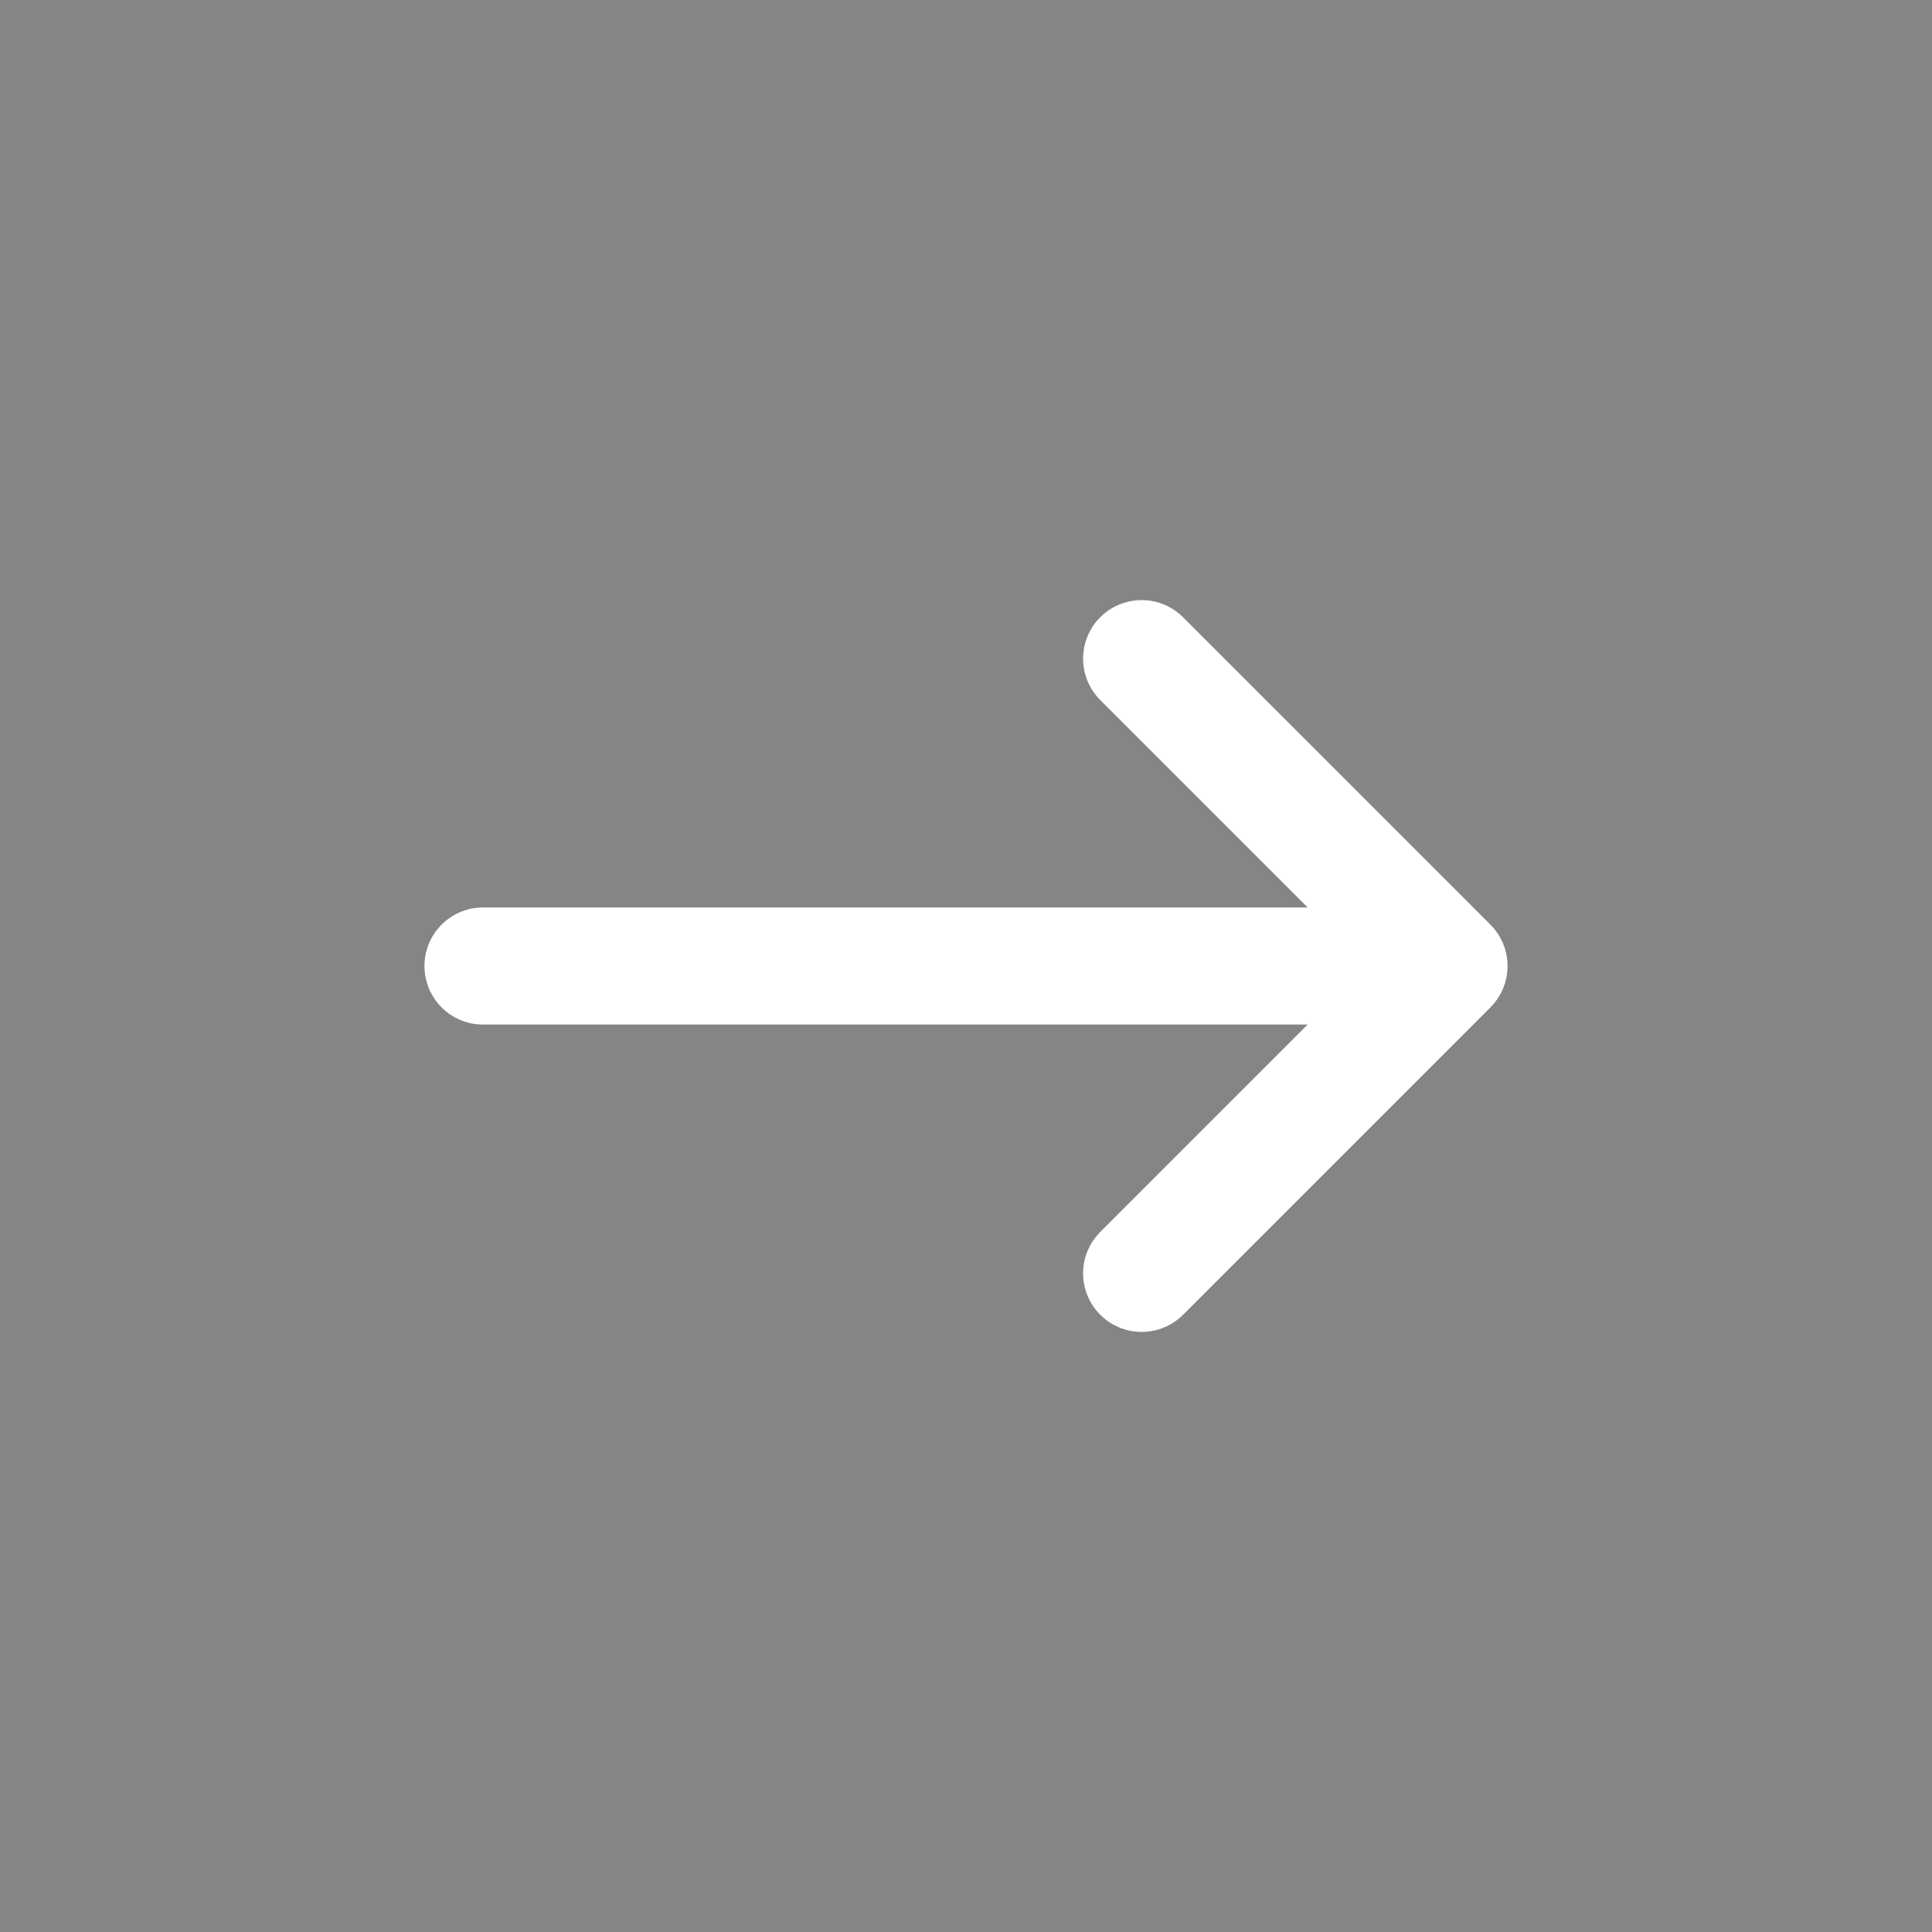
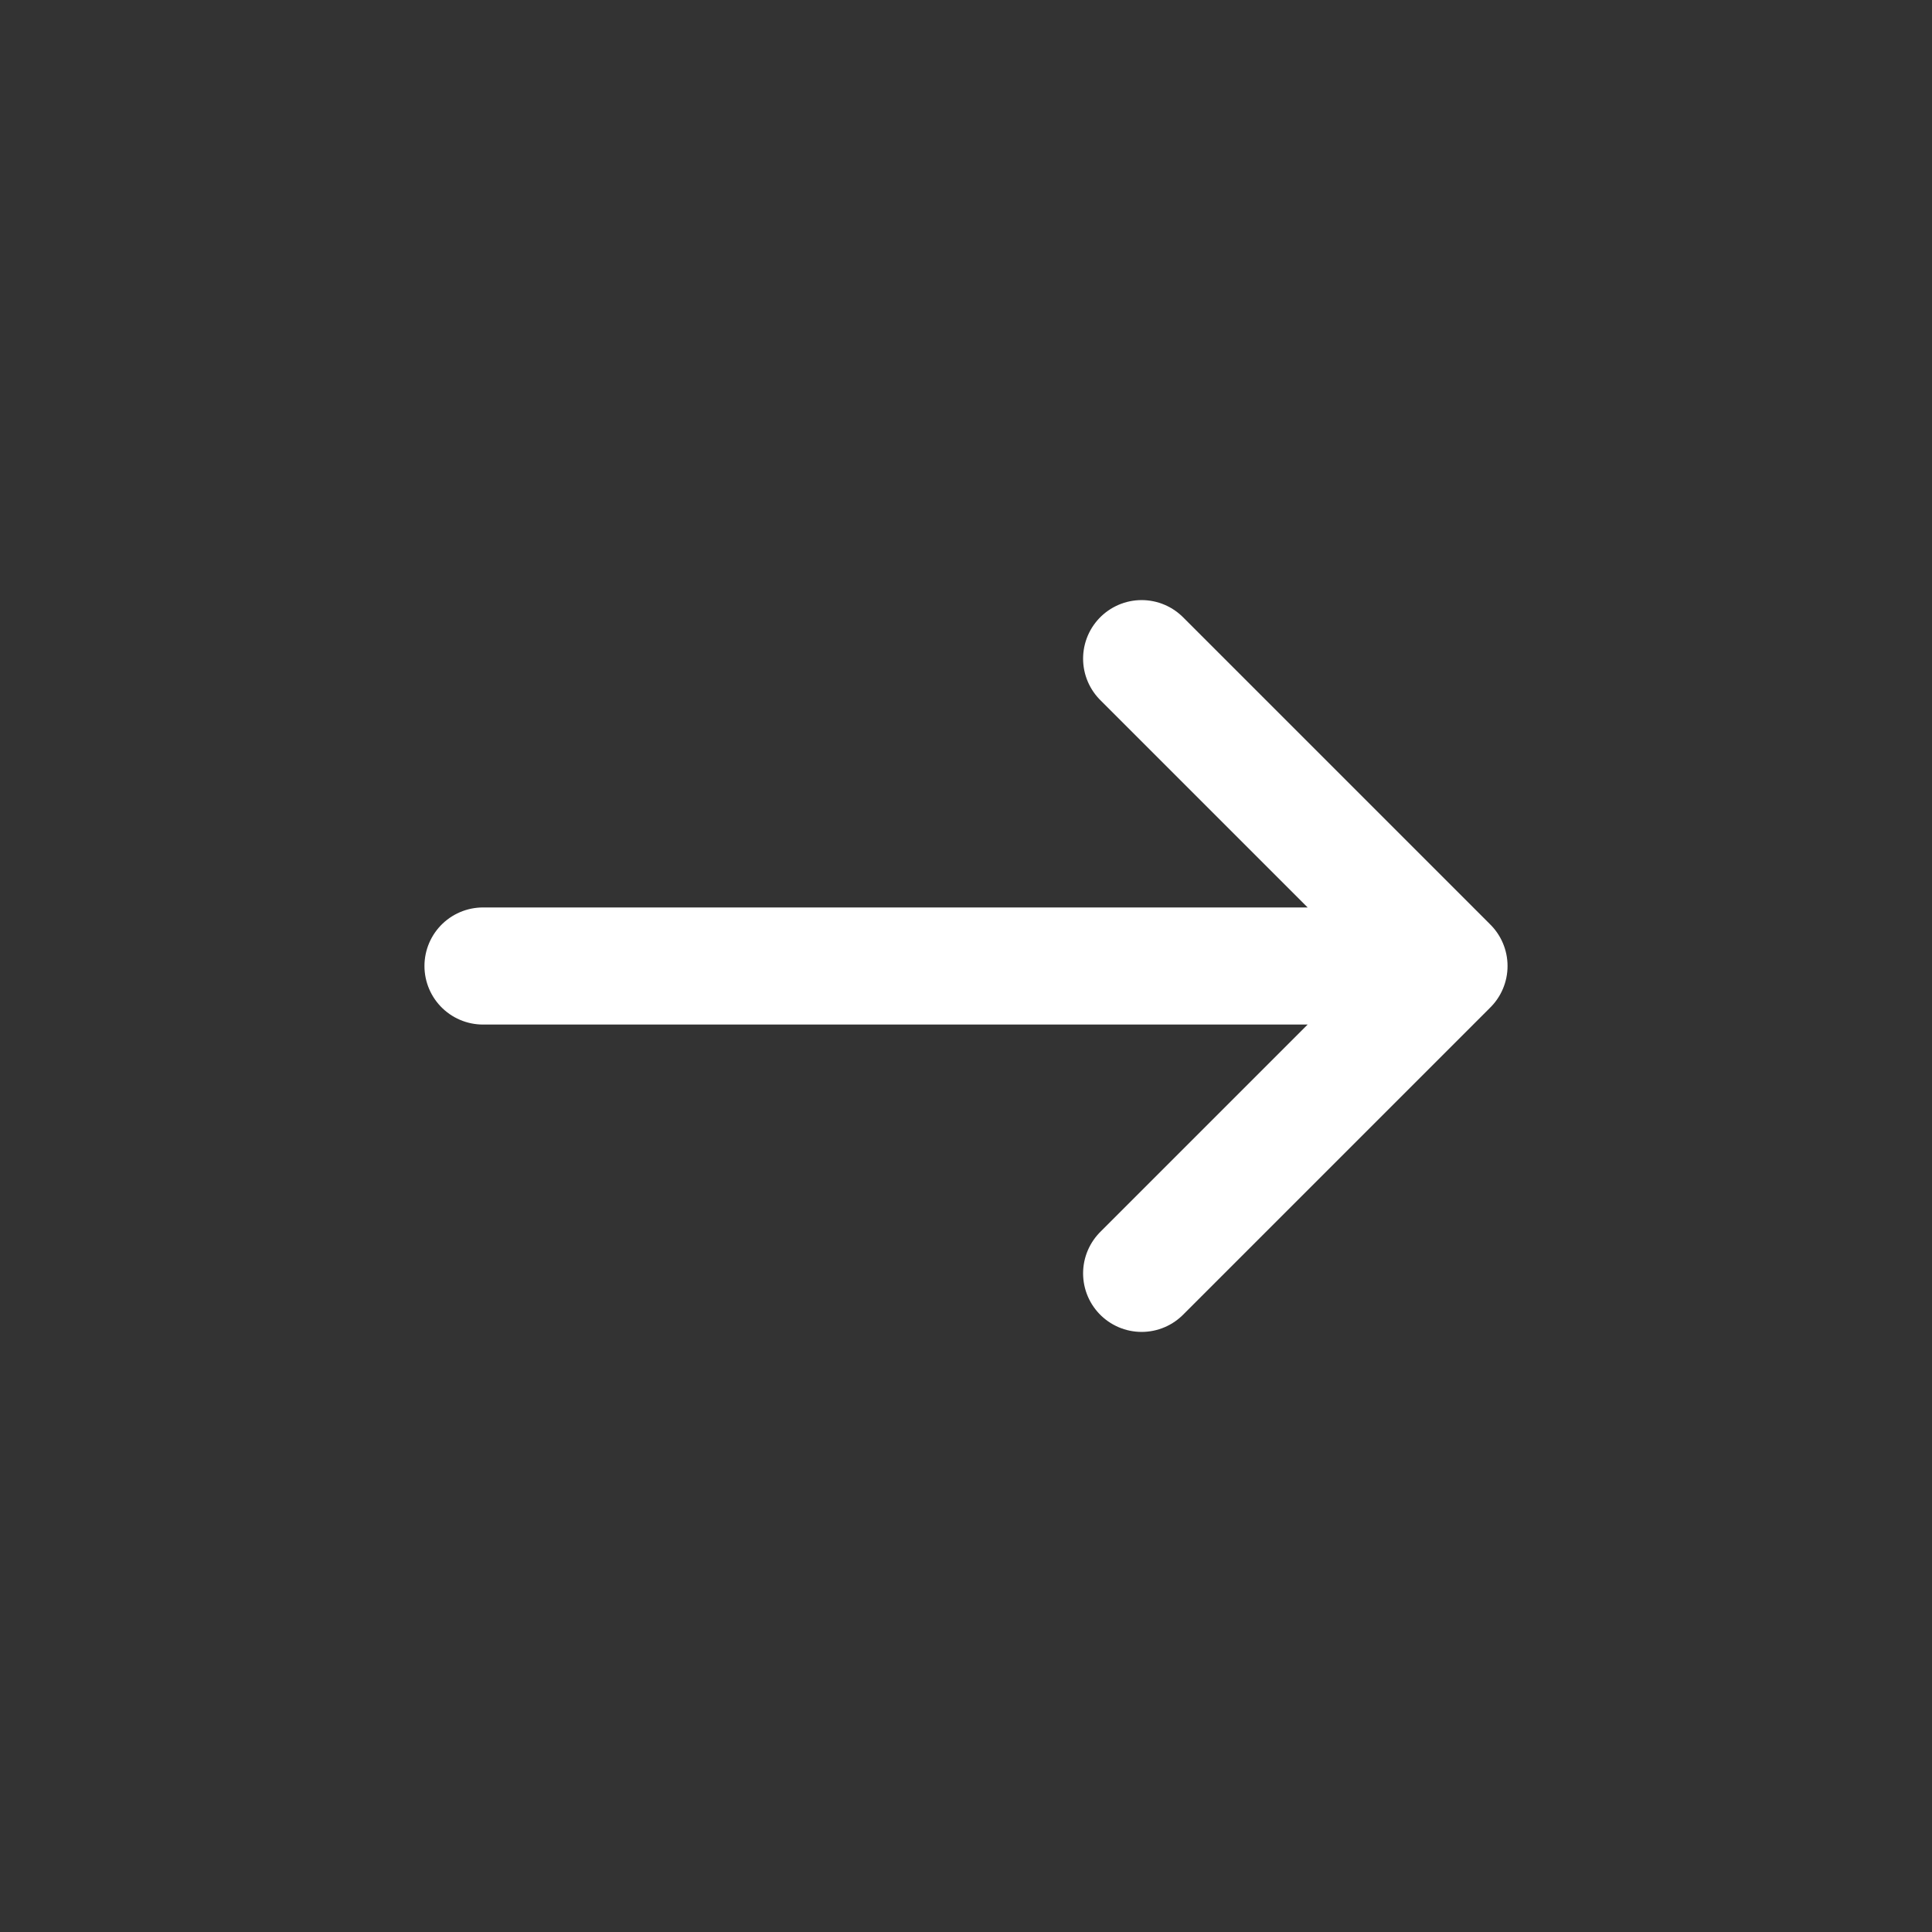
<svg xmlns="http://www.w3.org/2000/svg" width="33" height="33" viewBox="0 0 33 33" fill="none">
  <rect x="0" y="0" width="33" height="33" fill="#333333" stroke="none" />
-   <path fill="#fff" fill-opacity=".4" d="M0 0h33v33H0z" />
  <path d="M8.25 16.5h16.5m0 0l-5.25-5.25m5.25 5.25l-5.25 5.25" stroke="#fff" stroke-width="2" stroke-linecap="round" stroke-linejoin="round" />
</svg>